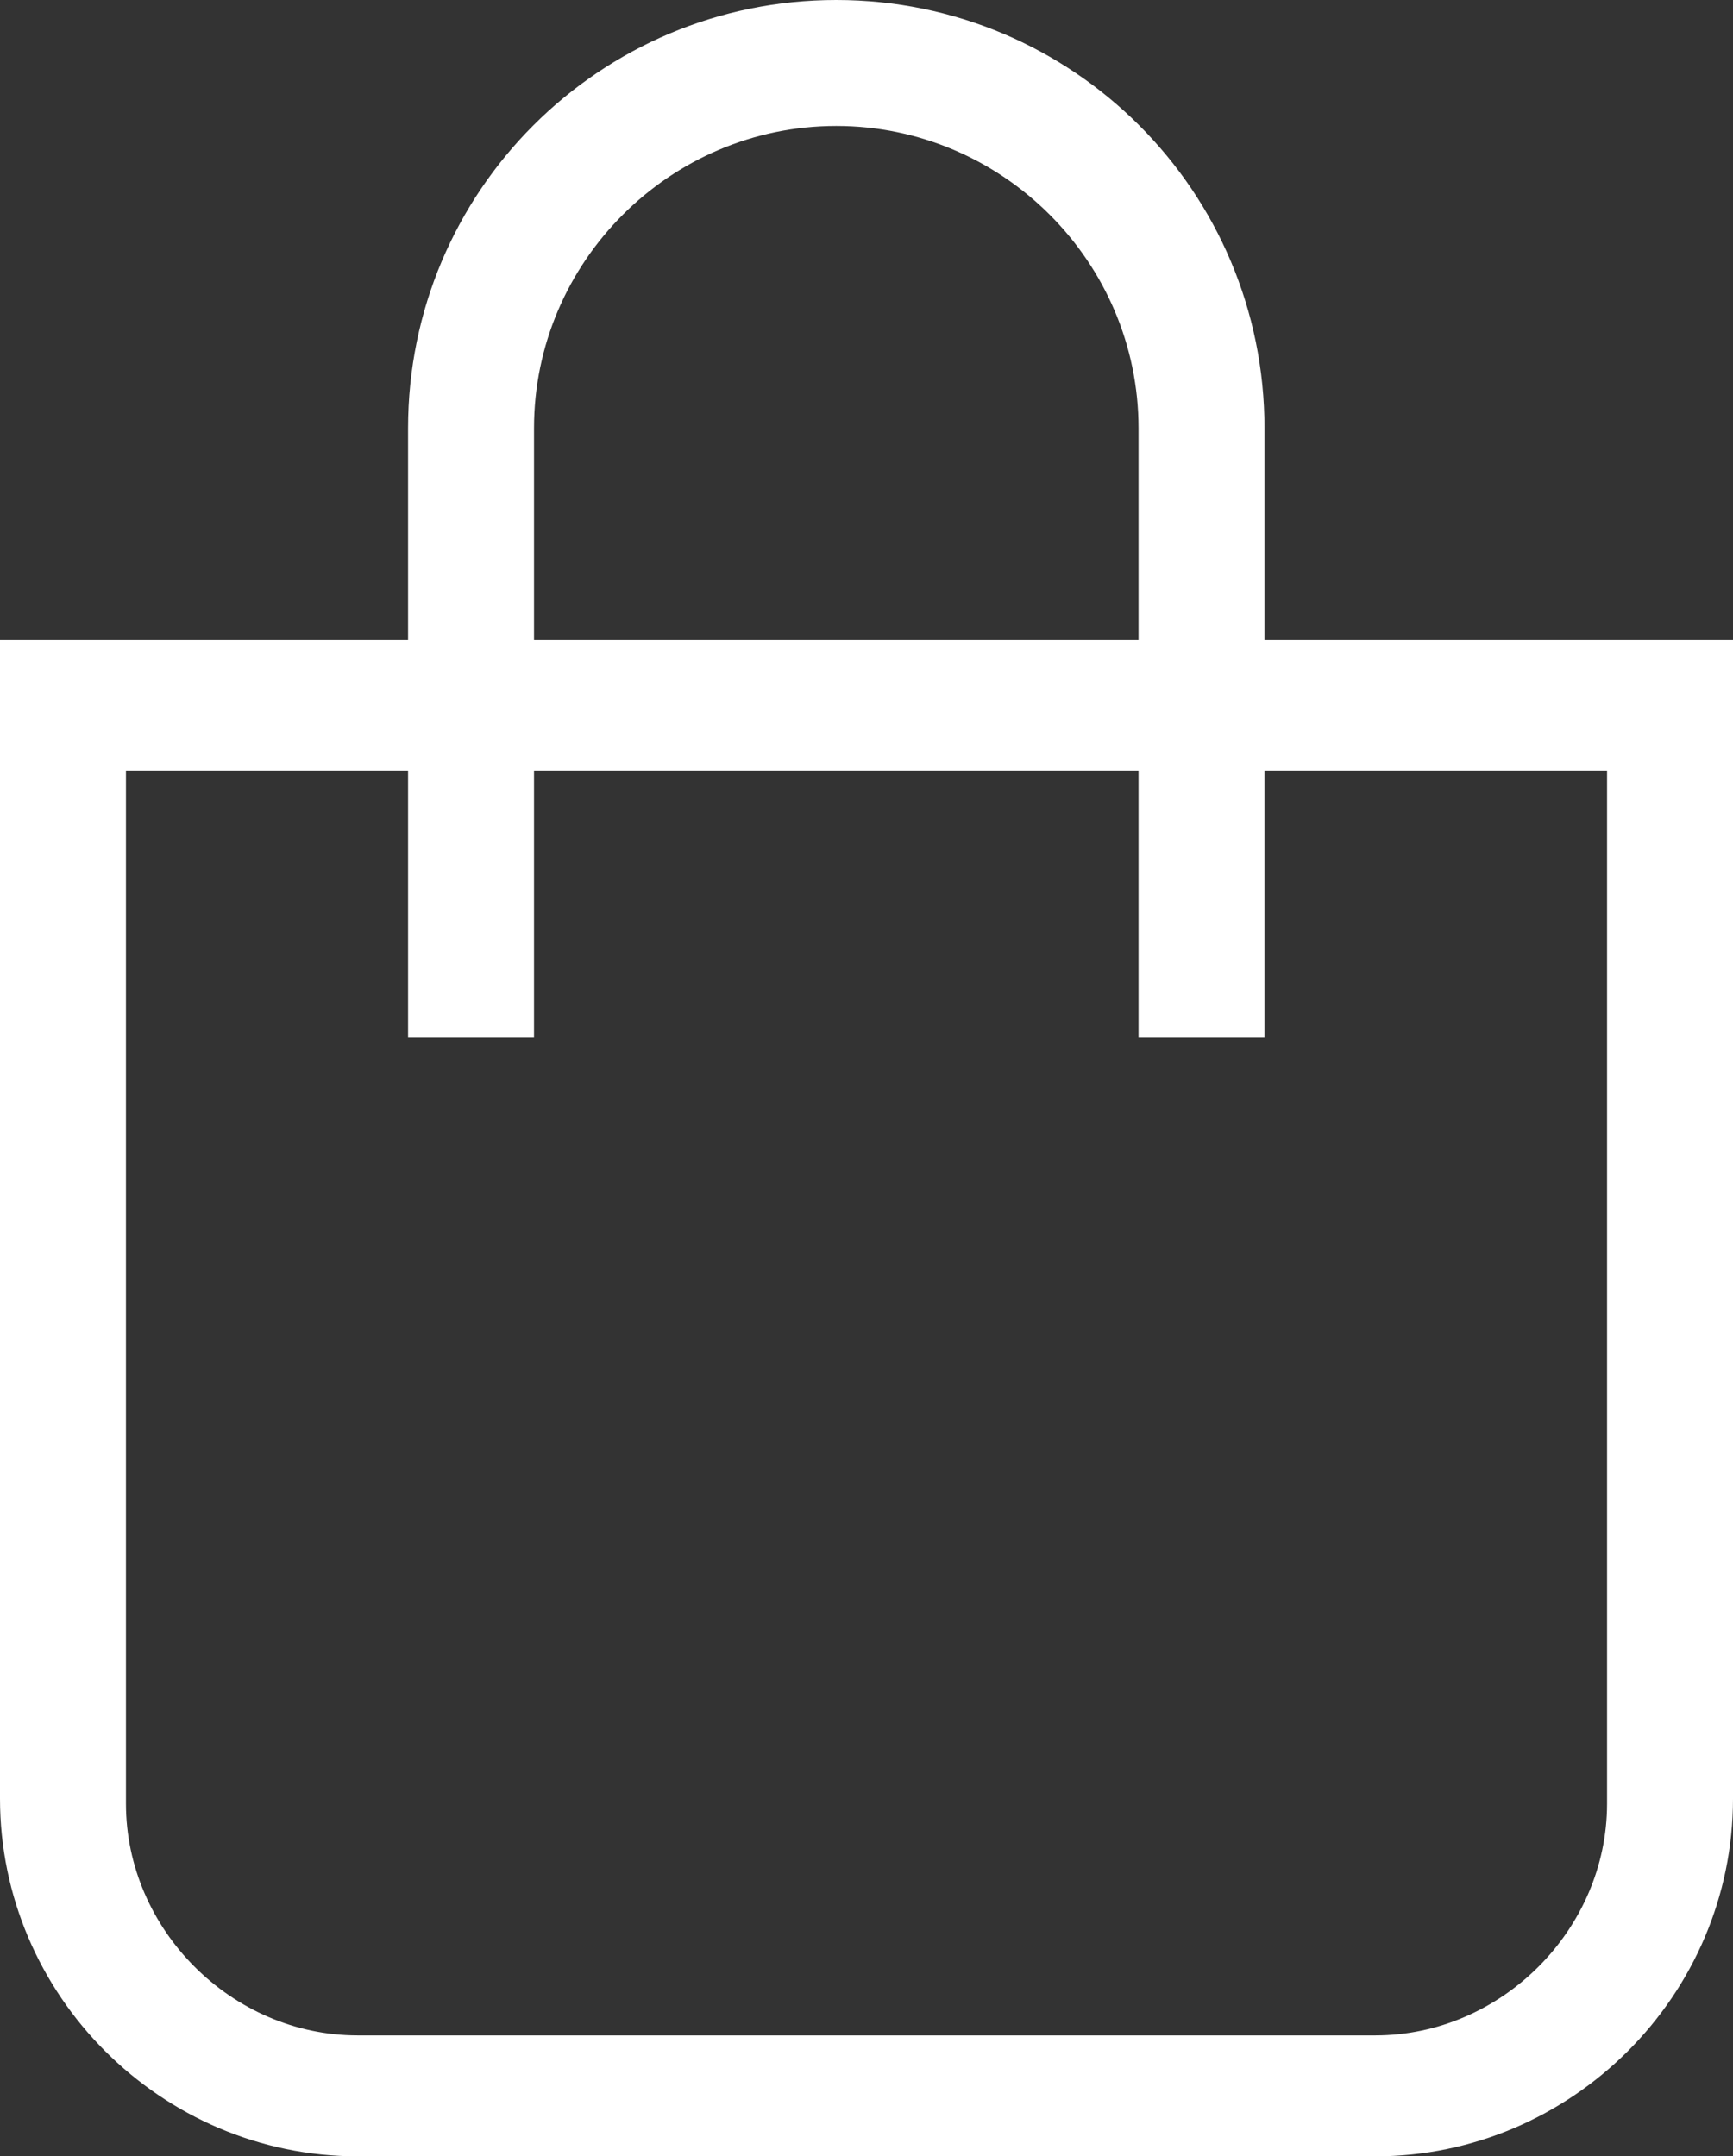
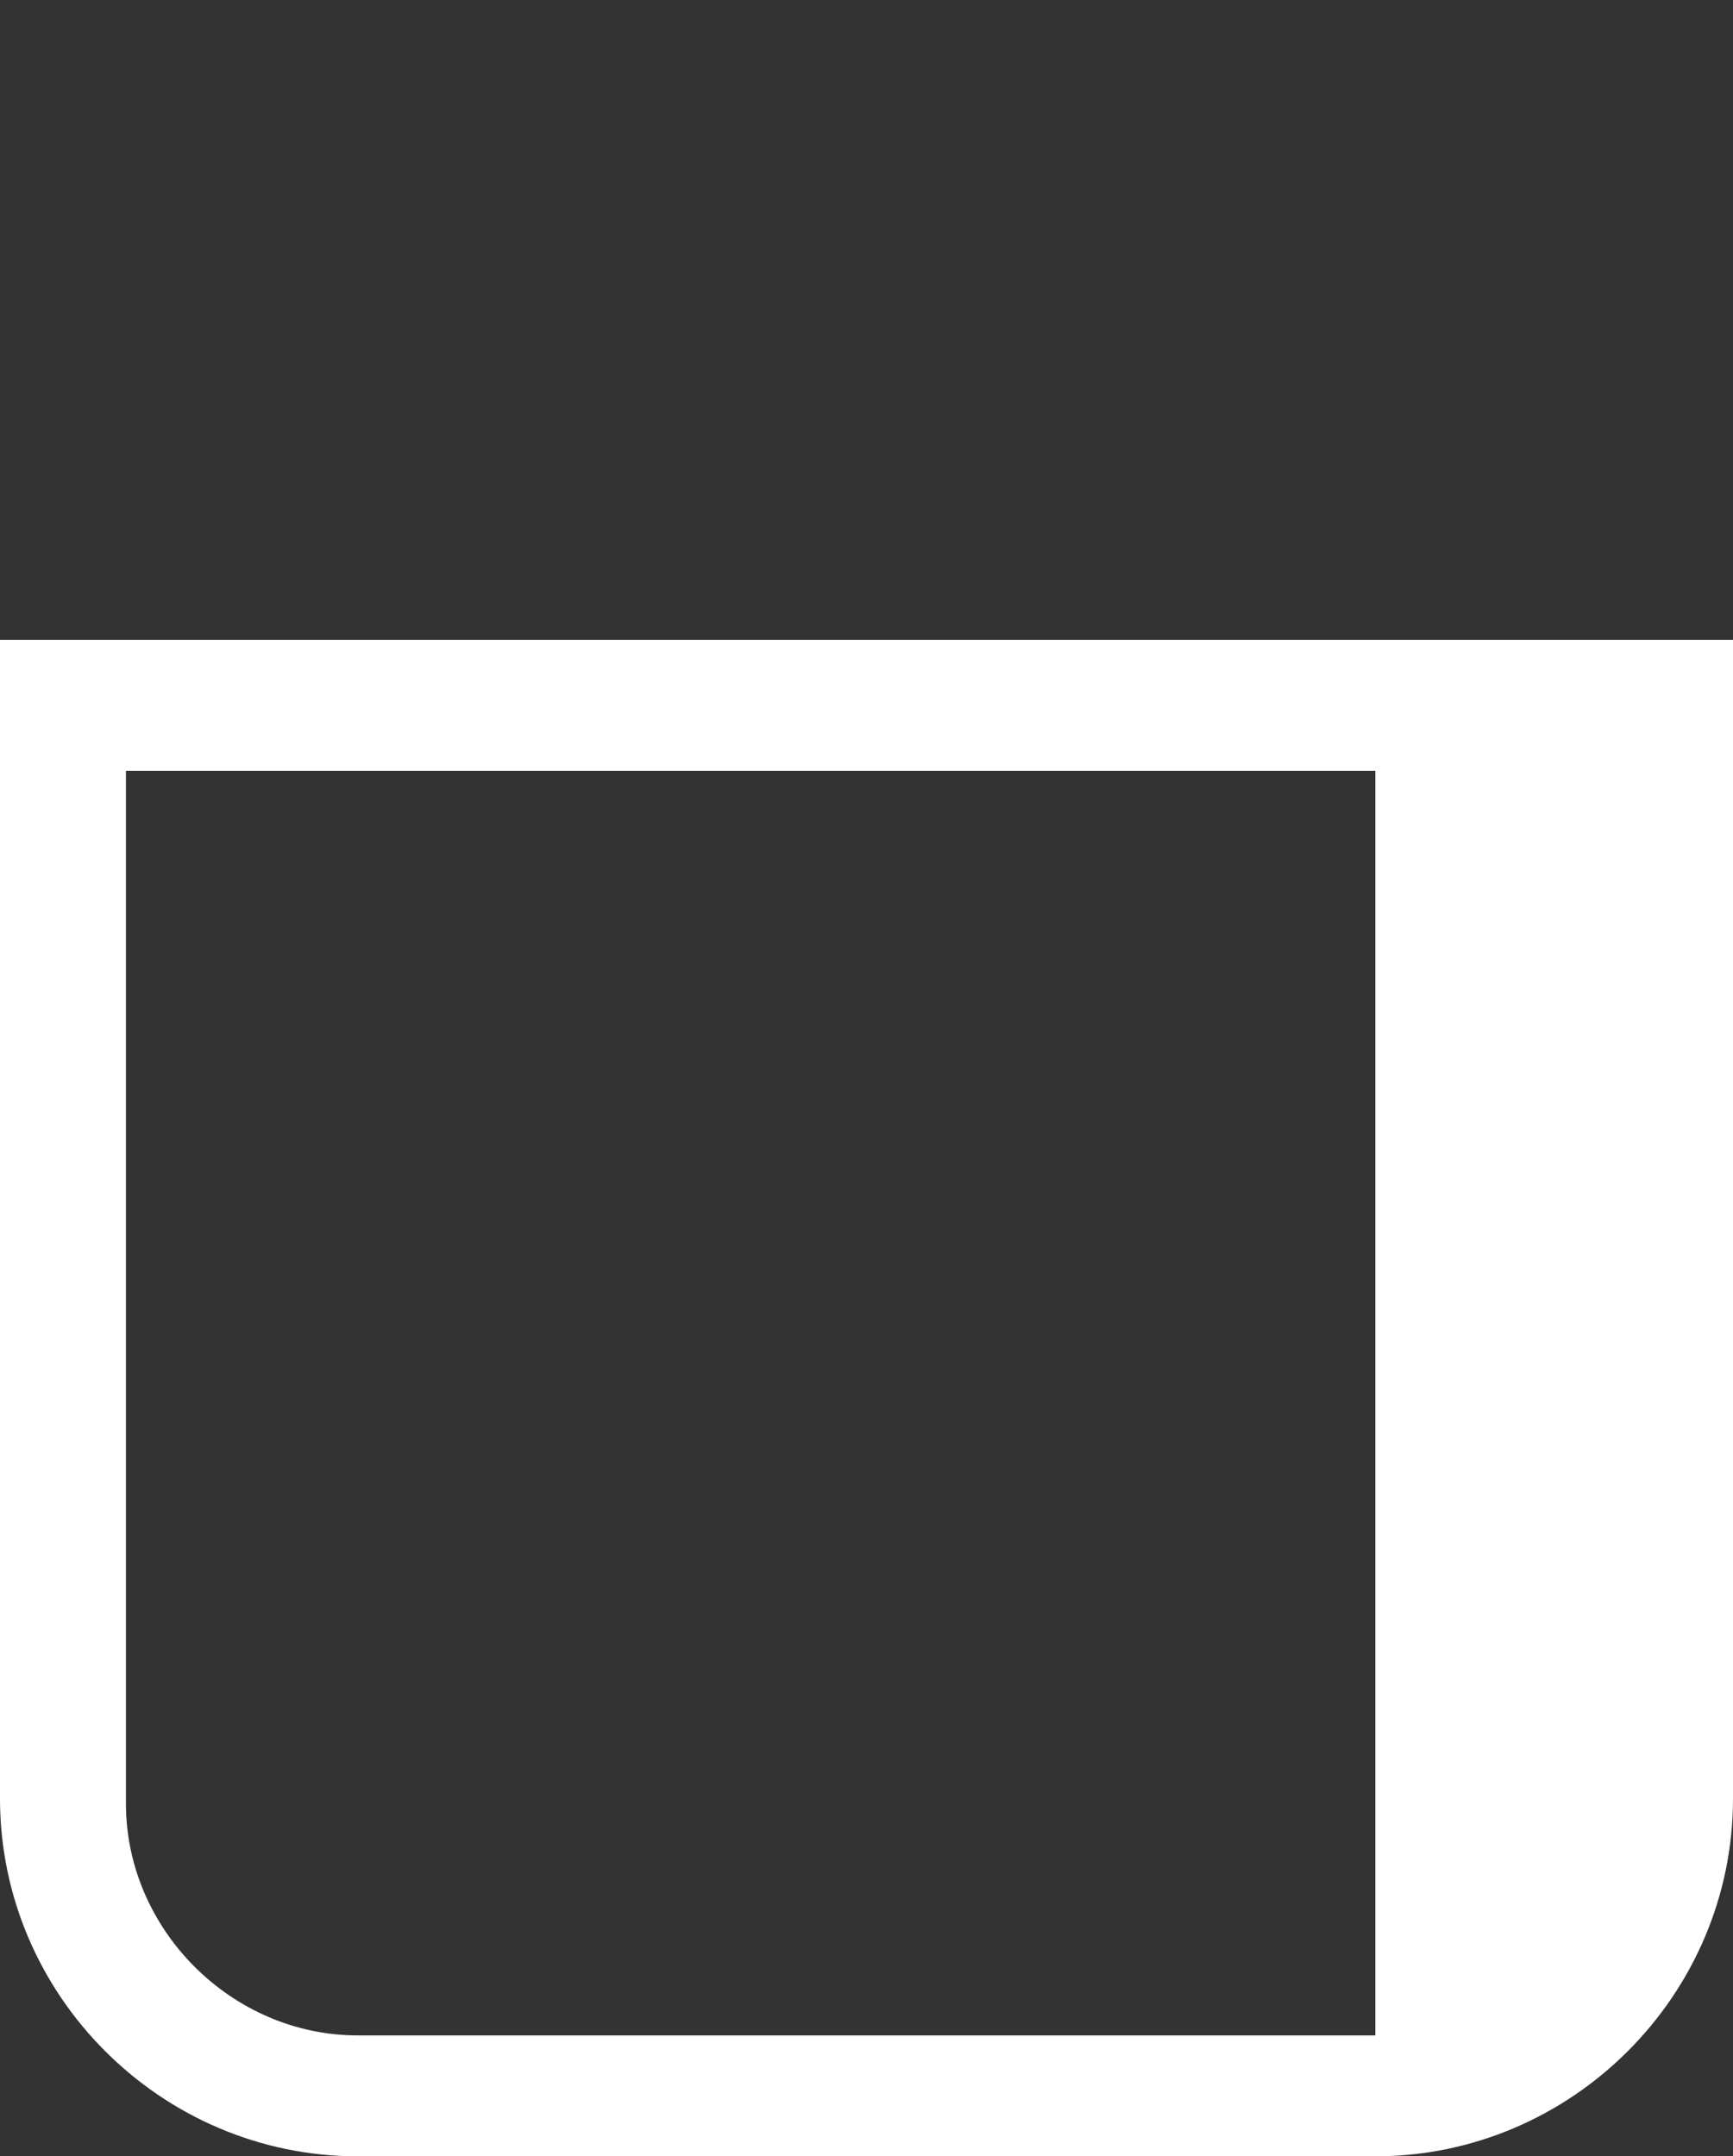
<svg xmlns="http://www.w3.org/2000/svg" version="1.1" id="Layer_1" x="0px" y="0px" width="34.4px" height="42.8px" viewBox="0 0 34.4 42.8" style="enable-background:new 0 0 34.4 42.8;" xml:space="preserve">
  <rect x="0" y="0" width="34.4" height="42.8" fill="#333333" stroke="none" />
  <style type="text/css">
	.st0{fill:#FFFFFF;}
</style>
-   <path class="st0" d="M27.3,42.8H7.1c-3.9,0-7.1-3.2-7.1-7.1v-23h34.4v23C34.4,39.6,31.2,42.8,27.3,42.8z M2.5,15.3v20.5  c0,2.5,2.1,4.6,4.6,4.6h20.2c2.5,0,4.6-2.1,4.6-4.6V15.3H2.5z" />
-   <path class="st0" d="M25.1,20.6h-2.5V8.5c0-3.3-2.7-6-6-6c-3.3,0-6,2.7-6,6v12.1H8.1V8.5c0-4.7,3.8-8.5,8.5-8.5s8.5,3.8,8.5,8.5  V20.6z" />
+   <path class="st0" d="M27.3,42.8H7.1c-3.9,0-7.1-3.2-7.1-7.1v-23h34.4v23C34.4,39.6,31.2,42.8,27.3,42.8z M2.5,15.3v20.5  c0,2.5,2.1,4.6,4.6,4.6h20.2V15.3H2.5z" />
</svg>